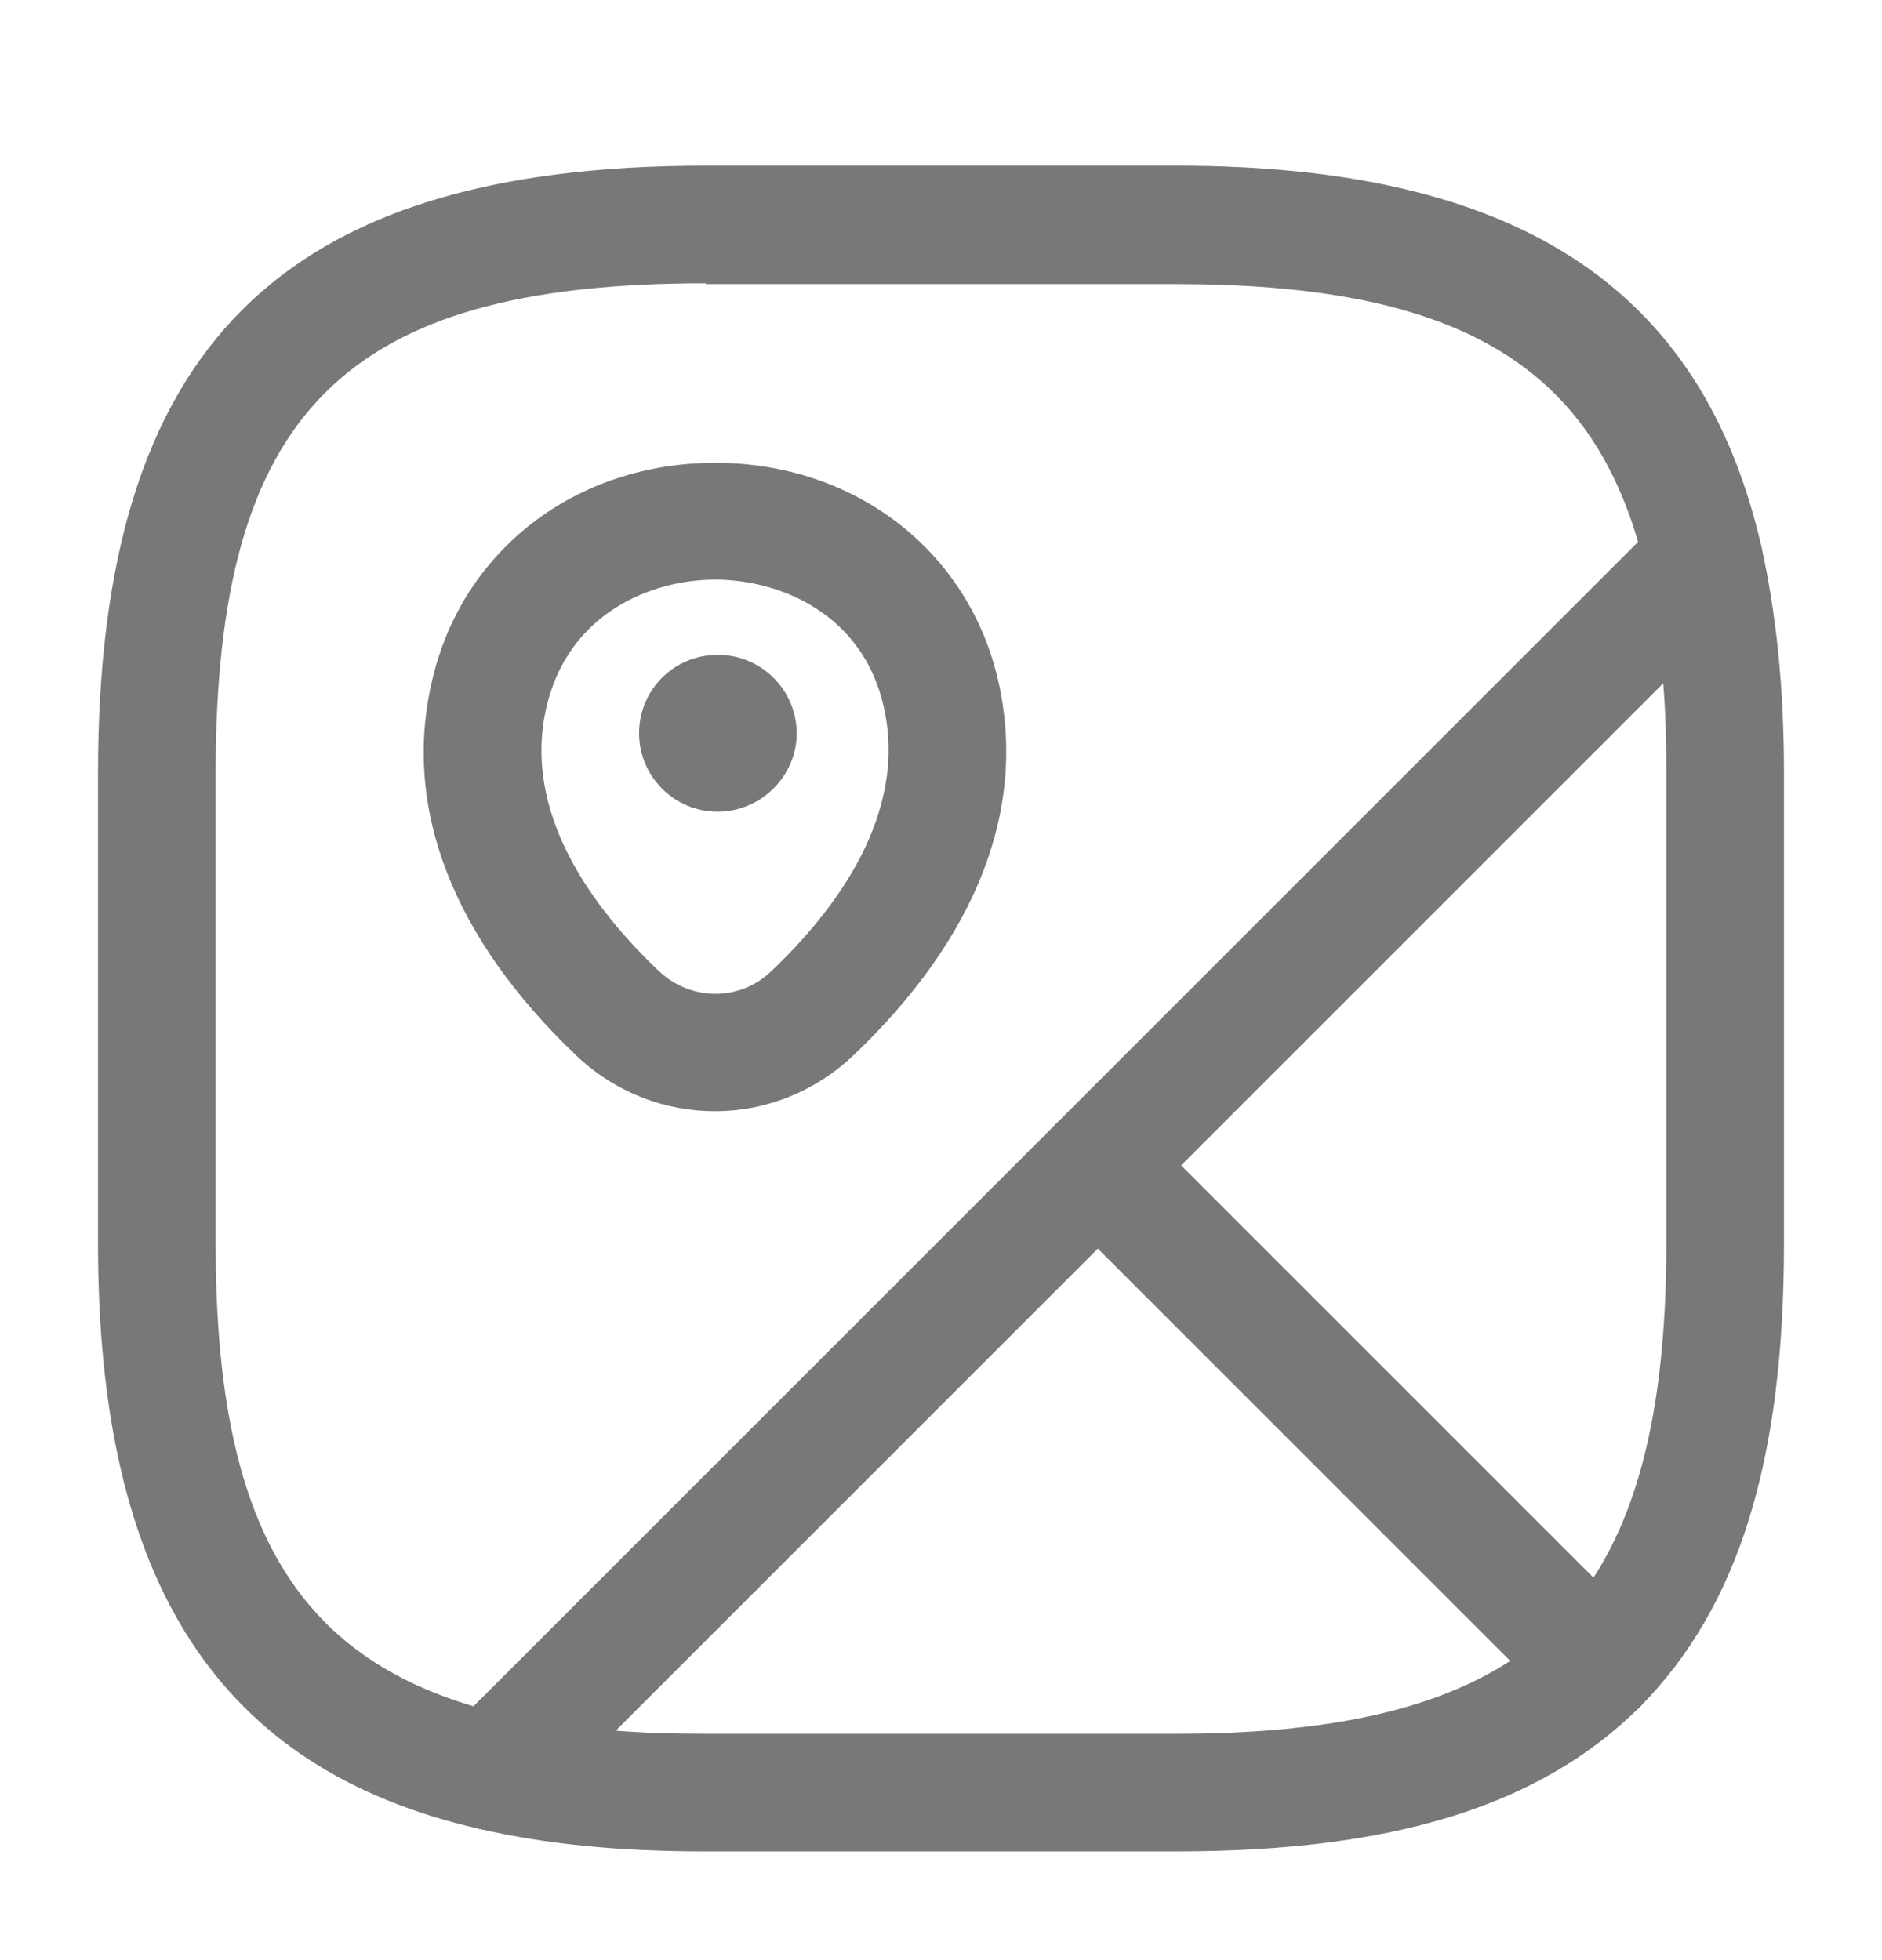
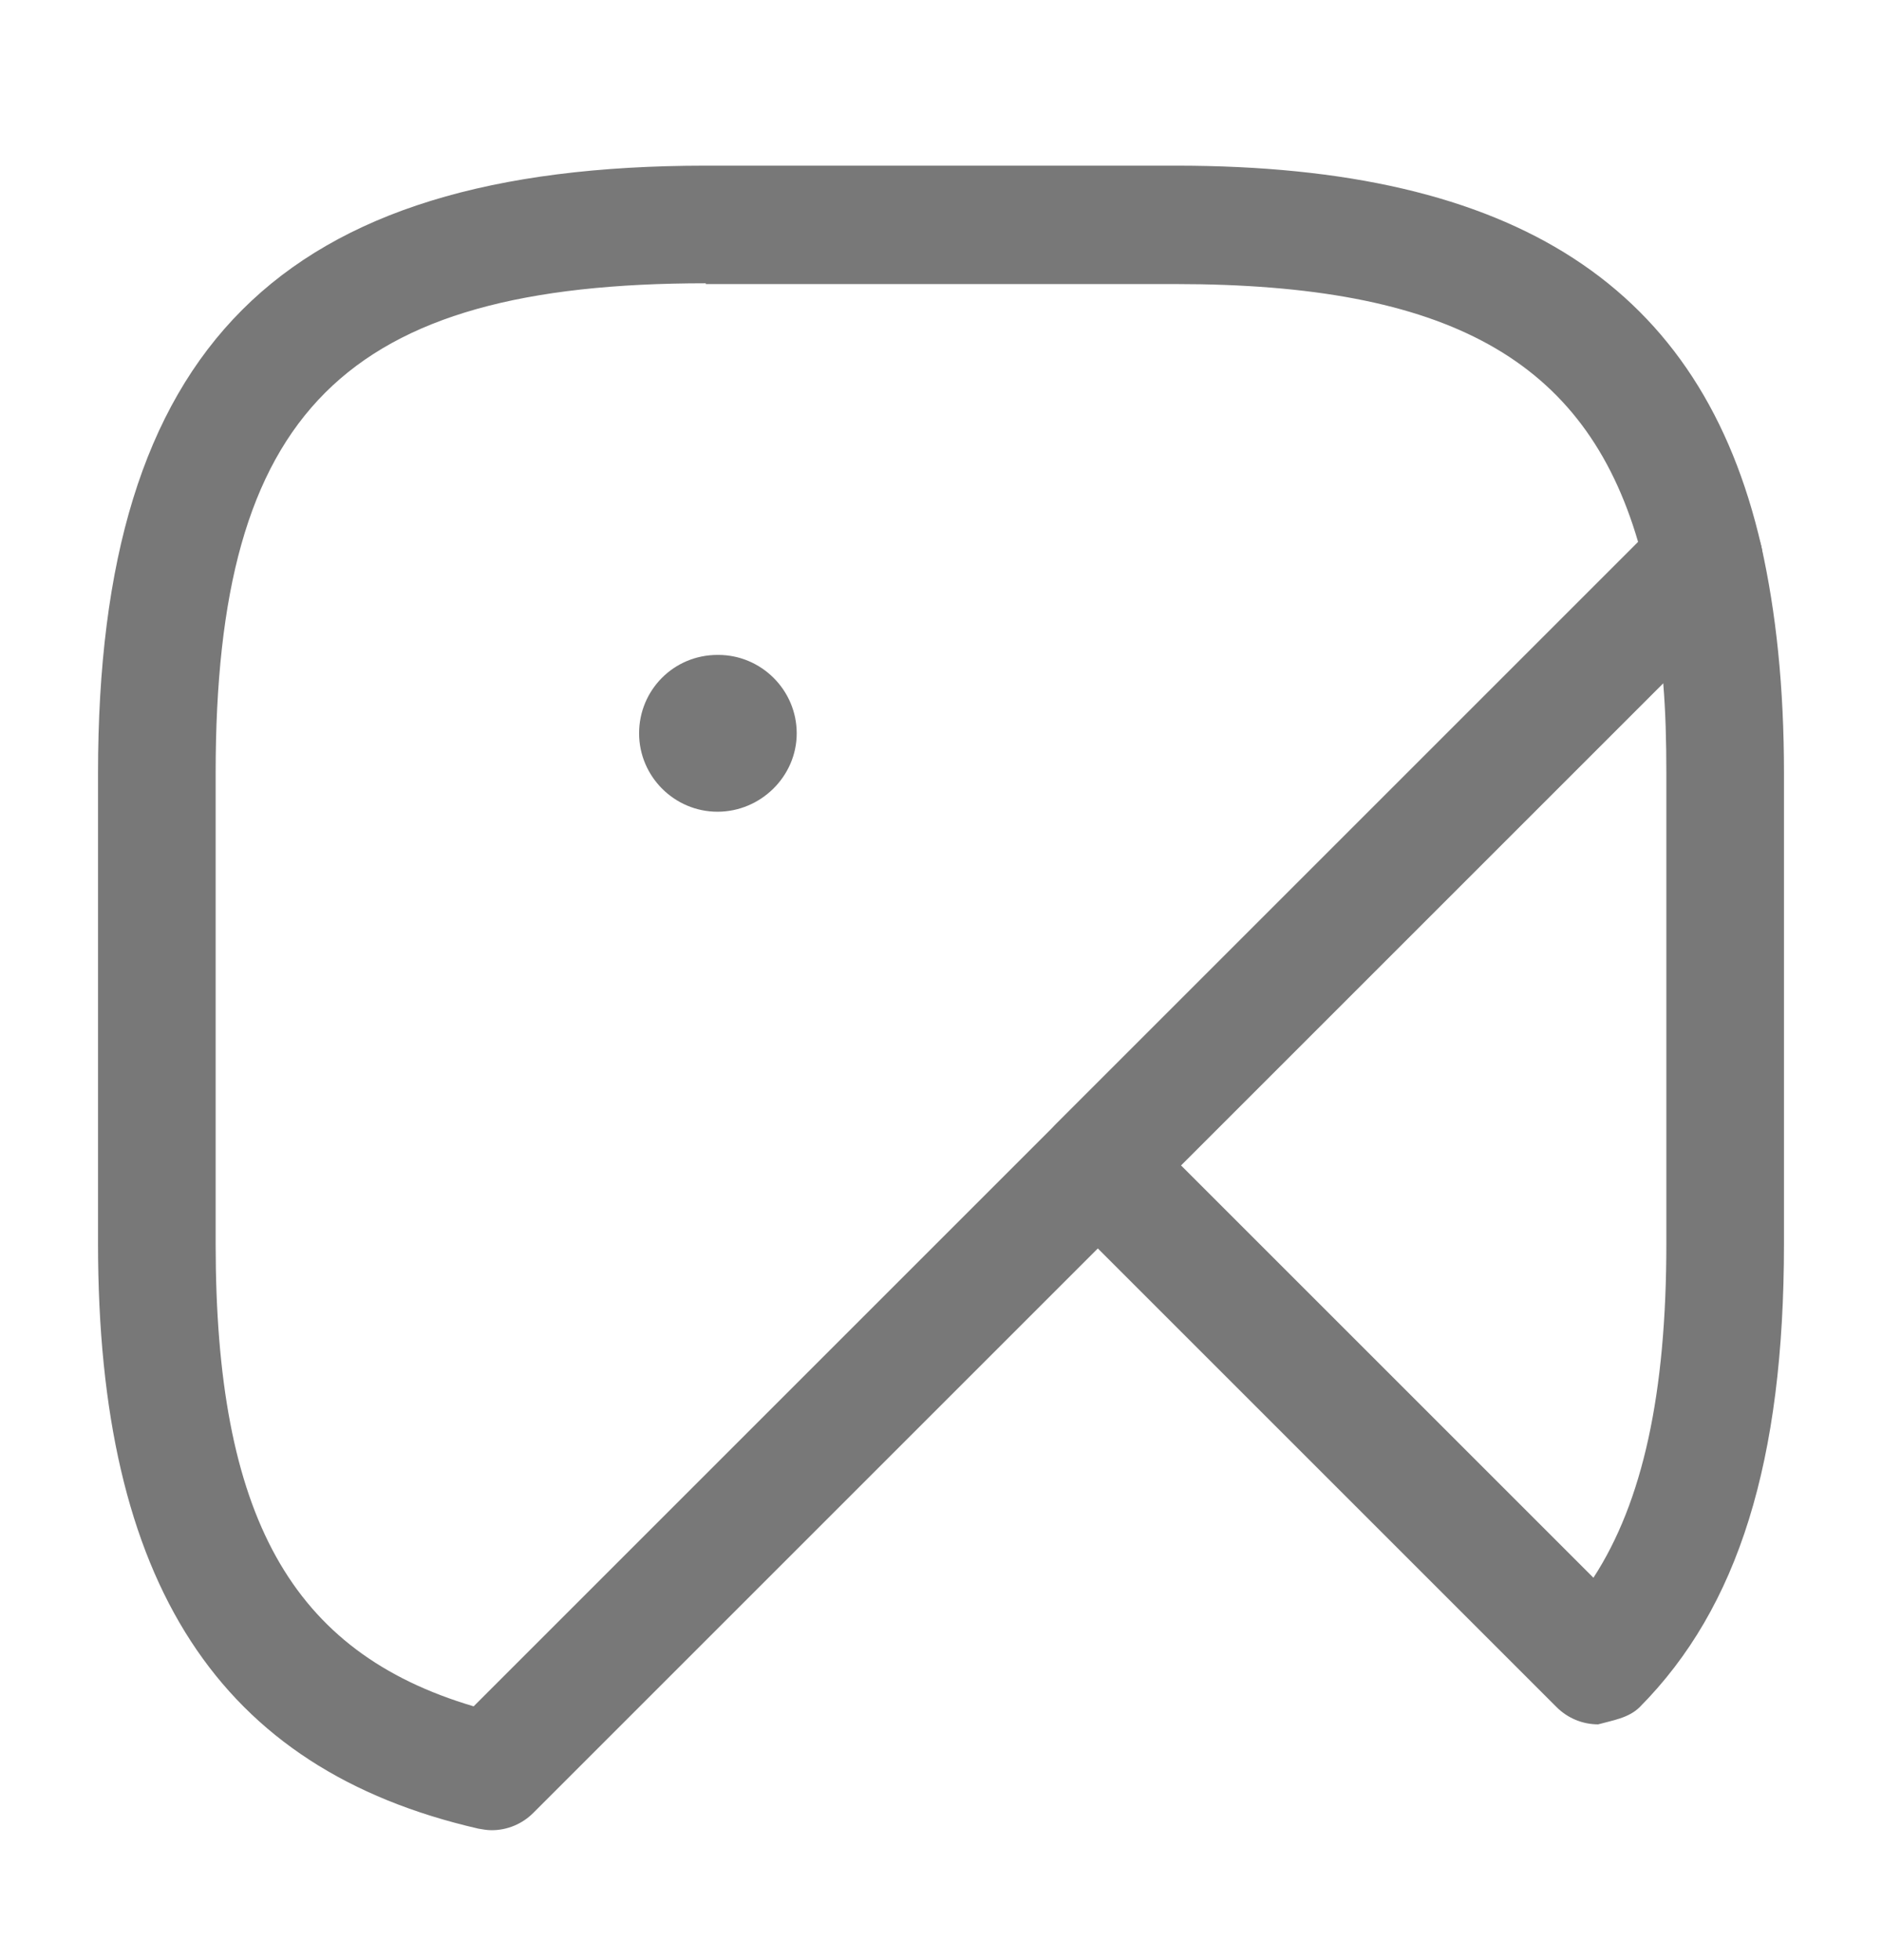
<svg xmlns="http://www.w3.org/2000/svg" width="24" height="25" viewBox="0 0 24 25" fill="none">
  <path d="M20.38 21.993C20.18 21.993 19.99 21.913 19.85 21.773L13.47 15.393C13.18 15.103 13.18 14.623 13.47 14.333L21.2 6.603C21.39 6.413 21.68 6.343 21.94 6.413C22.2 6.493 22.4 6.703 22.46 6.963C22.65 7.813 22.75 8.763 22.75 9.863V15.863C22.75 18.633 22.17 20.503 20.91 21.773C20.77 21.913 20.56 21.943 20.38 21.993ZM15.06 14.863L20.32 20.123C20.95 19.153 21.25 17.773 21.25 15.863V9.863C21.25 9.453 21.24 9.073 21.21 8.713L15.06 14.863Z" fill="#787878" />
  <path d="M6.27 23.343C6.21 23.343 6.16 23.333 6.1 23.323C2.79 22.563 1.25 20.193 1.25 15.863V9.863C1.25 4.433 3.57 2.113 9 2.113H15C19.33 2.113 21.7 3.653 22.46 6.963C22.52 7.213 22.44 7.483 22.26 7.663L6.8 23.123C6.66 23.263 6.47 23.343 6.27 23.343ZM9 3.613C4.39 3.613 2.75 5.253 2.75 9.863V15.863C2.75 19.333 3.71 21.073 6.04 21.763L20.89 6.913C20.21 4.583 18.46 3.623 14.99 3.623H9V3.613Z" fill="#787878" />
-   <path d="M15 23.613H9C7.9 23.613 6.96 23.523 6.1 23.323C5.83 23.263 5.62 23.063 5.55 22.803C5.47 22.543 5.55 22.263 5.74 22.063L13.47 14.333C13.76 14.043 14.24 14.043 14.53 14.333L20.91 20.713C21.05 20.853 21.13 21.043 21.13 21.243C21.13 21.443 21.05 21.633 20.91 21.773C19.64 23.033 17.77 23.613 15 23.613ZM7.85 22.073C8.21 22.103 8.59 22.113 9 22.113H15C16.92 22.113 18.29 21.813 19.26 21.183L14 15.923L7.85 22.073Z" fill="#787878" />
-   <path d="M9.12 14.173C8.49 14.173 7.86 13.943 7.36 13.473C5.77 11.963 5.13 10.303 5.51 8.683C5.89 7.023 7.34 5.903 9.12 5.903C10.9 5.903 12.35 7.023 12.73 8.683C13.1 10.313 12.46 11.963 10.87 13.473C10.38 13.933 9.75 14.173 9.12 14.173ZM6.97 9.013C6.65 10.373 7.57 11.593 8.4 12.383C8.81 12.773 9.44 12.773 9.84 12.383C10.66 11.603 11.58 10.383 11.27 9.013C11 7.823 9.94 7.393 9.12 7.393C8.3 7.393 7.25 7.823 6.97 9.013Z" fill="#787878" />
  <path d="M9.15 10.353C8.6 10.353 8.15 9.903 8.15 9.353C8.15 8.803 8.59 8.353 9.15 8.353H9.16C9.71 8.353 10.16 8.803 10.16 9.353C10.16 9.903 9.7 10.353 9.15 10.353Z" fill="#787878" />
</svg>